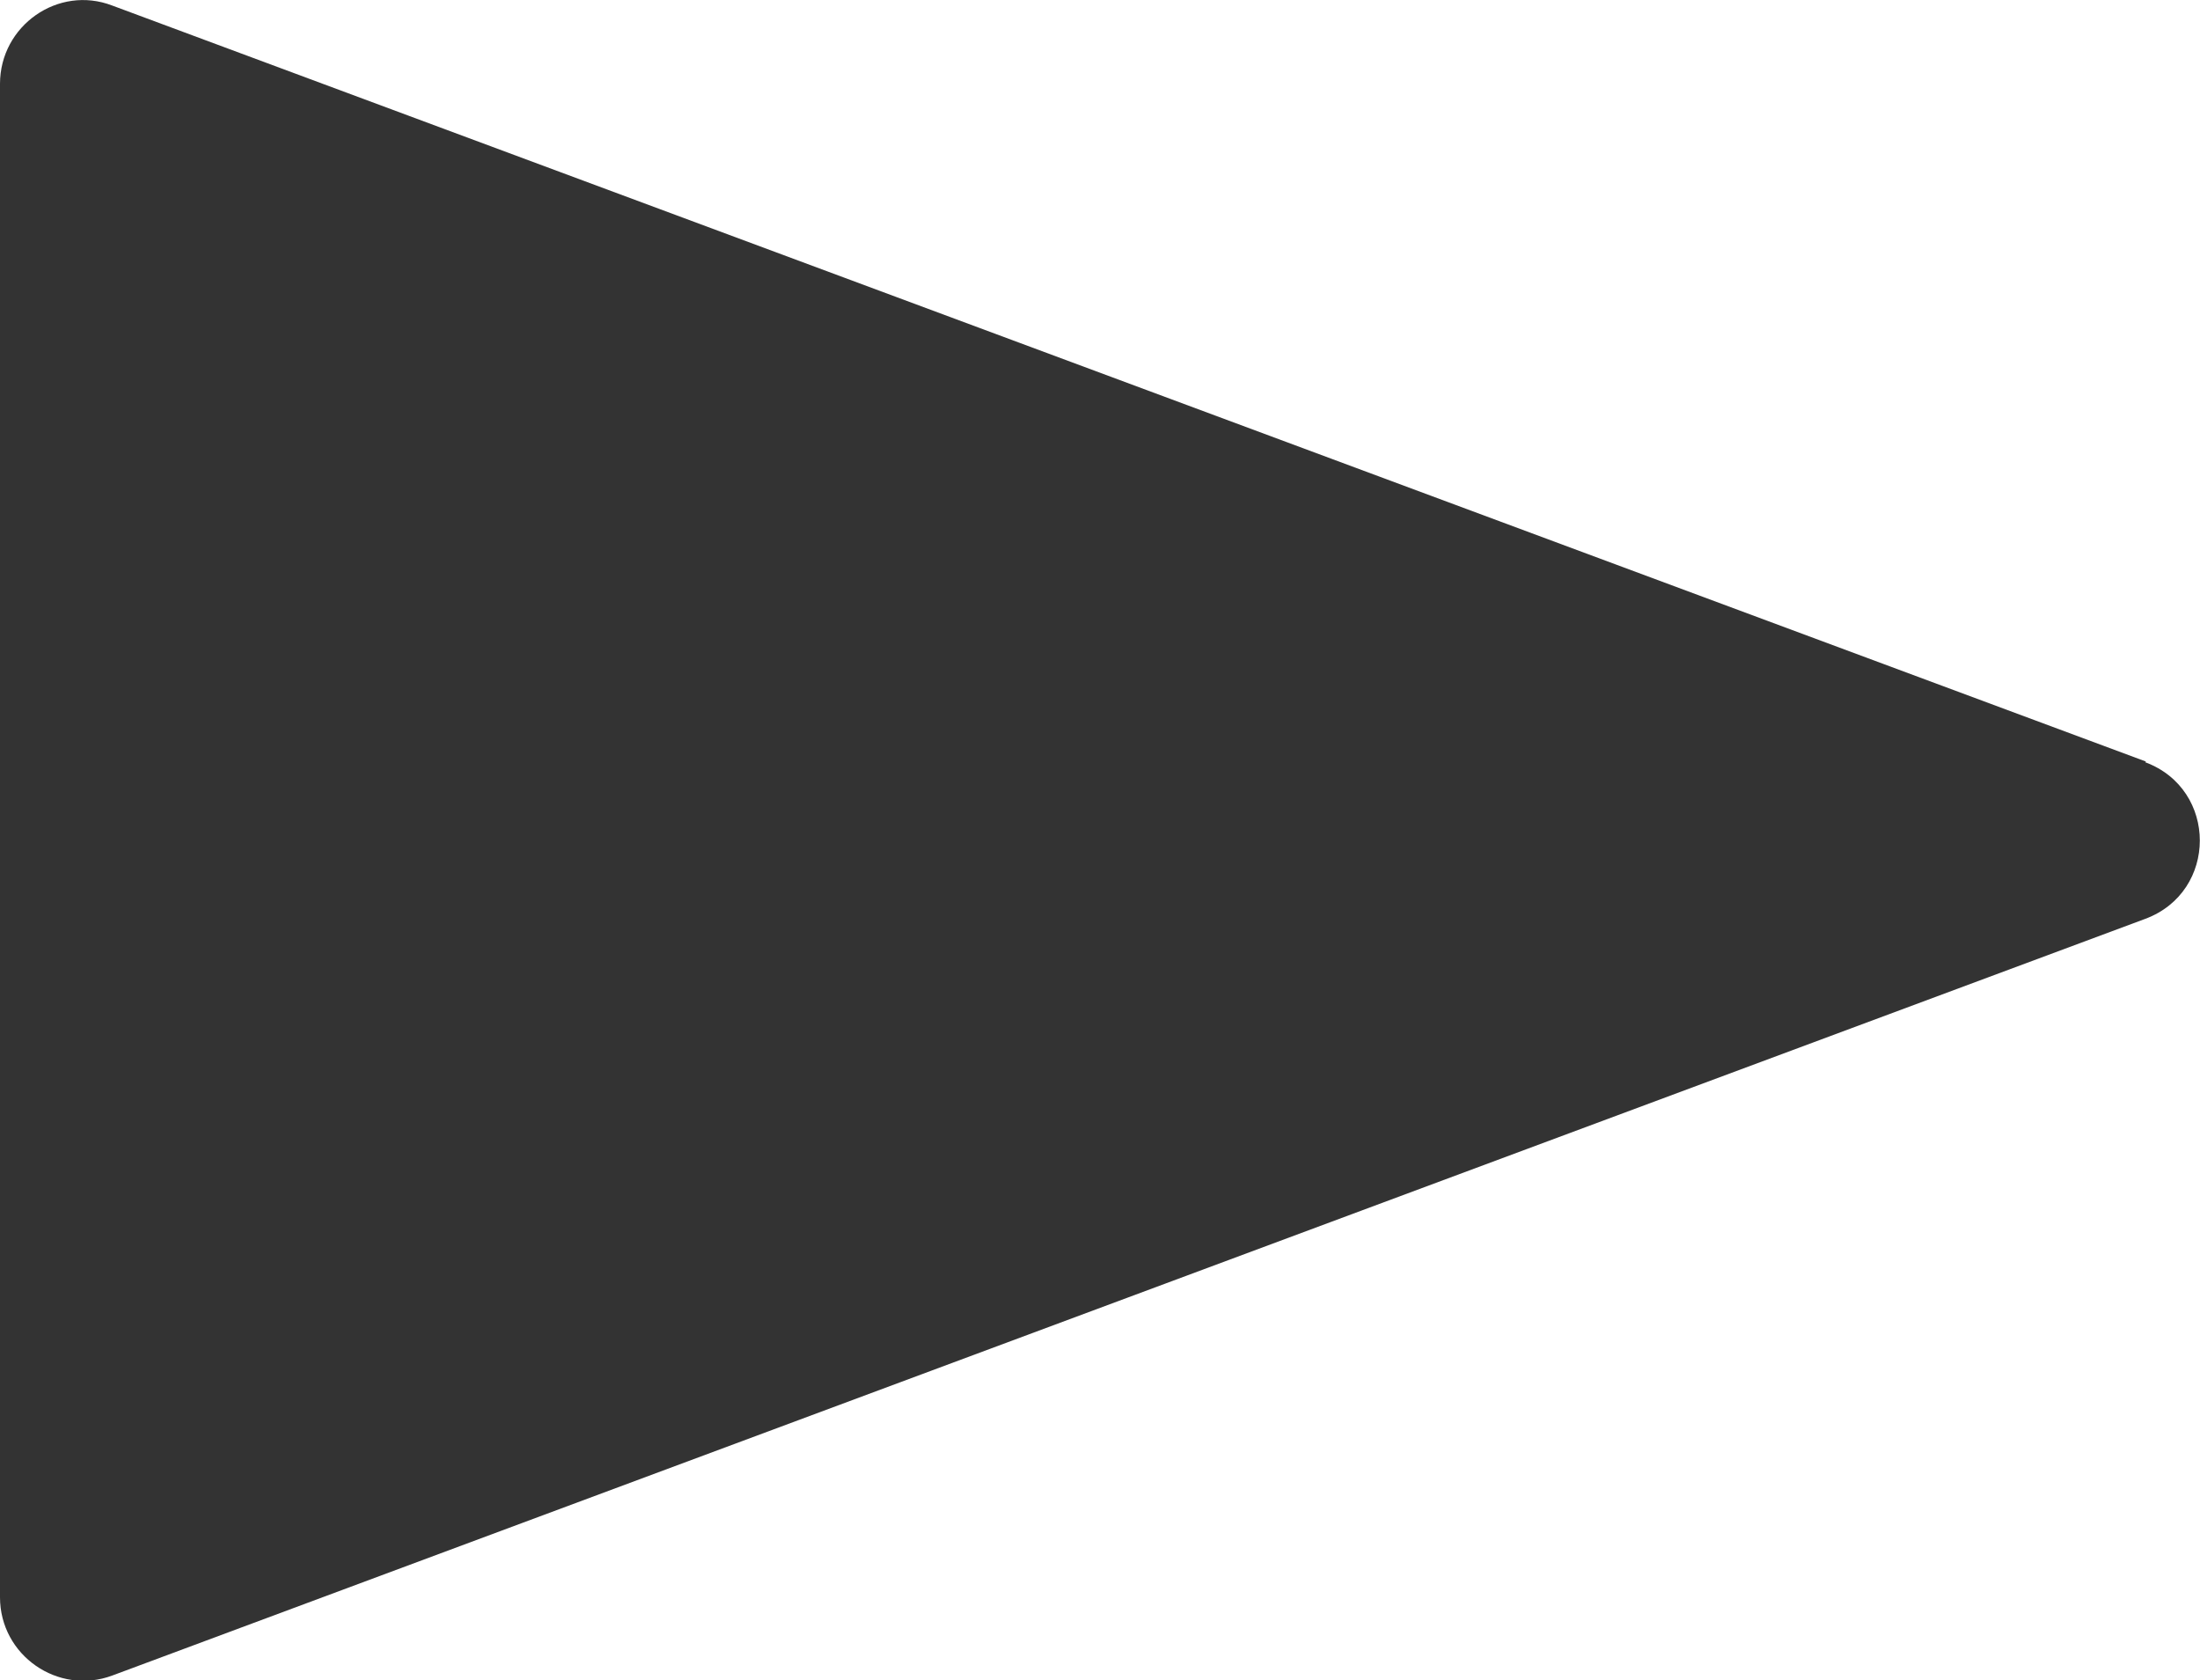
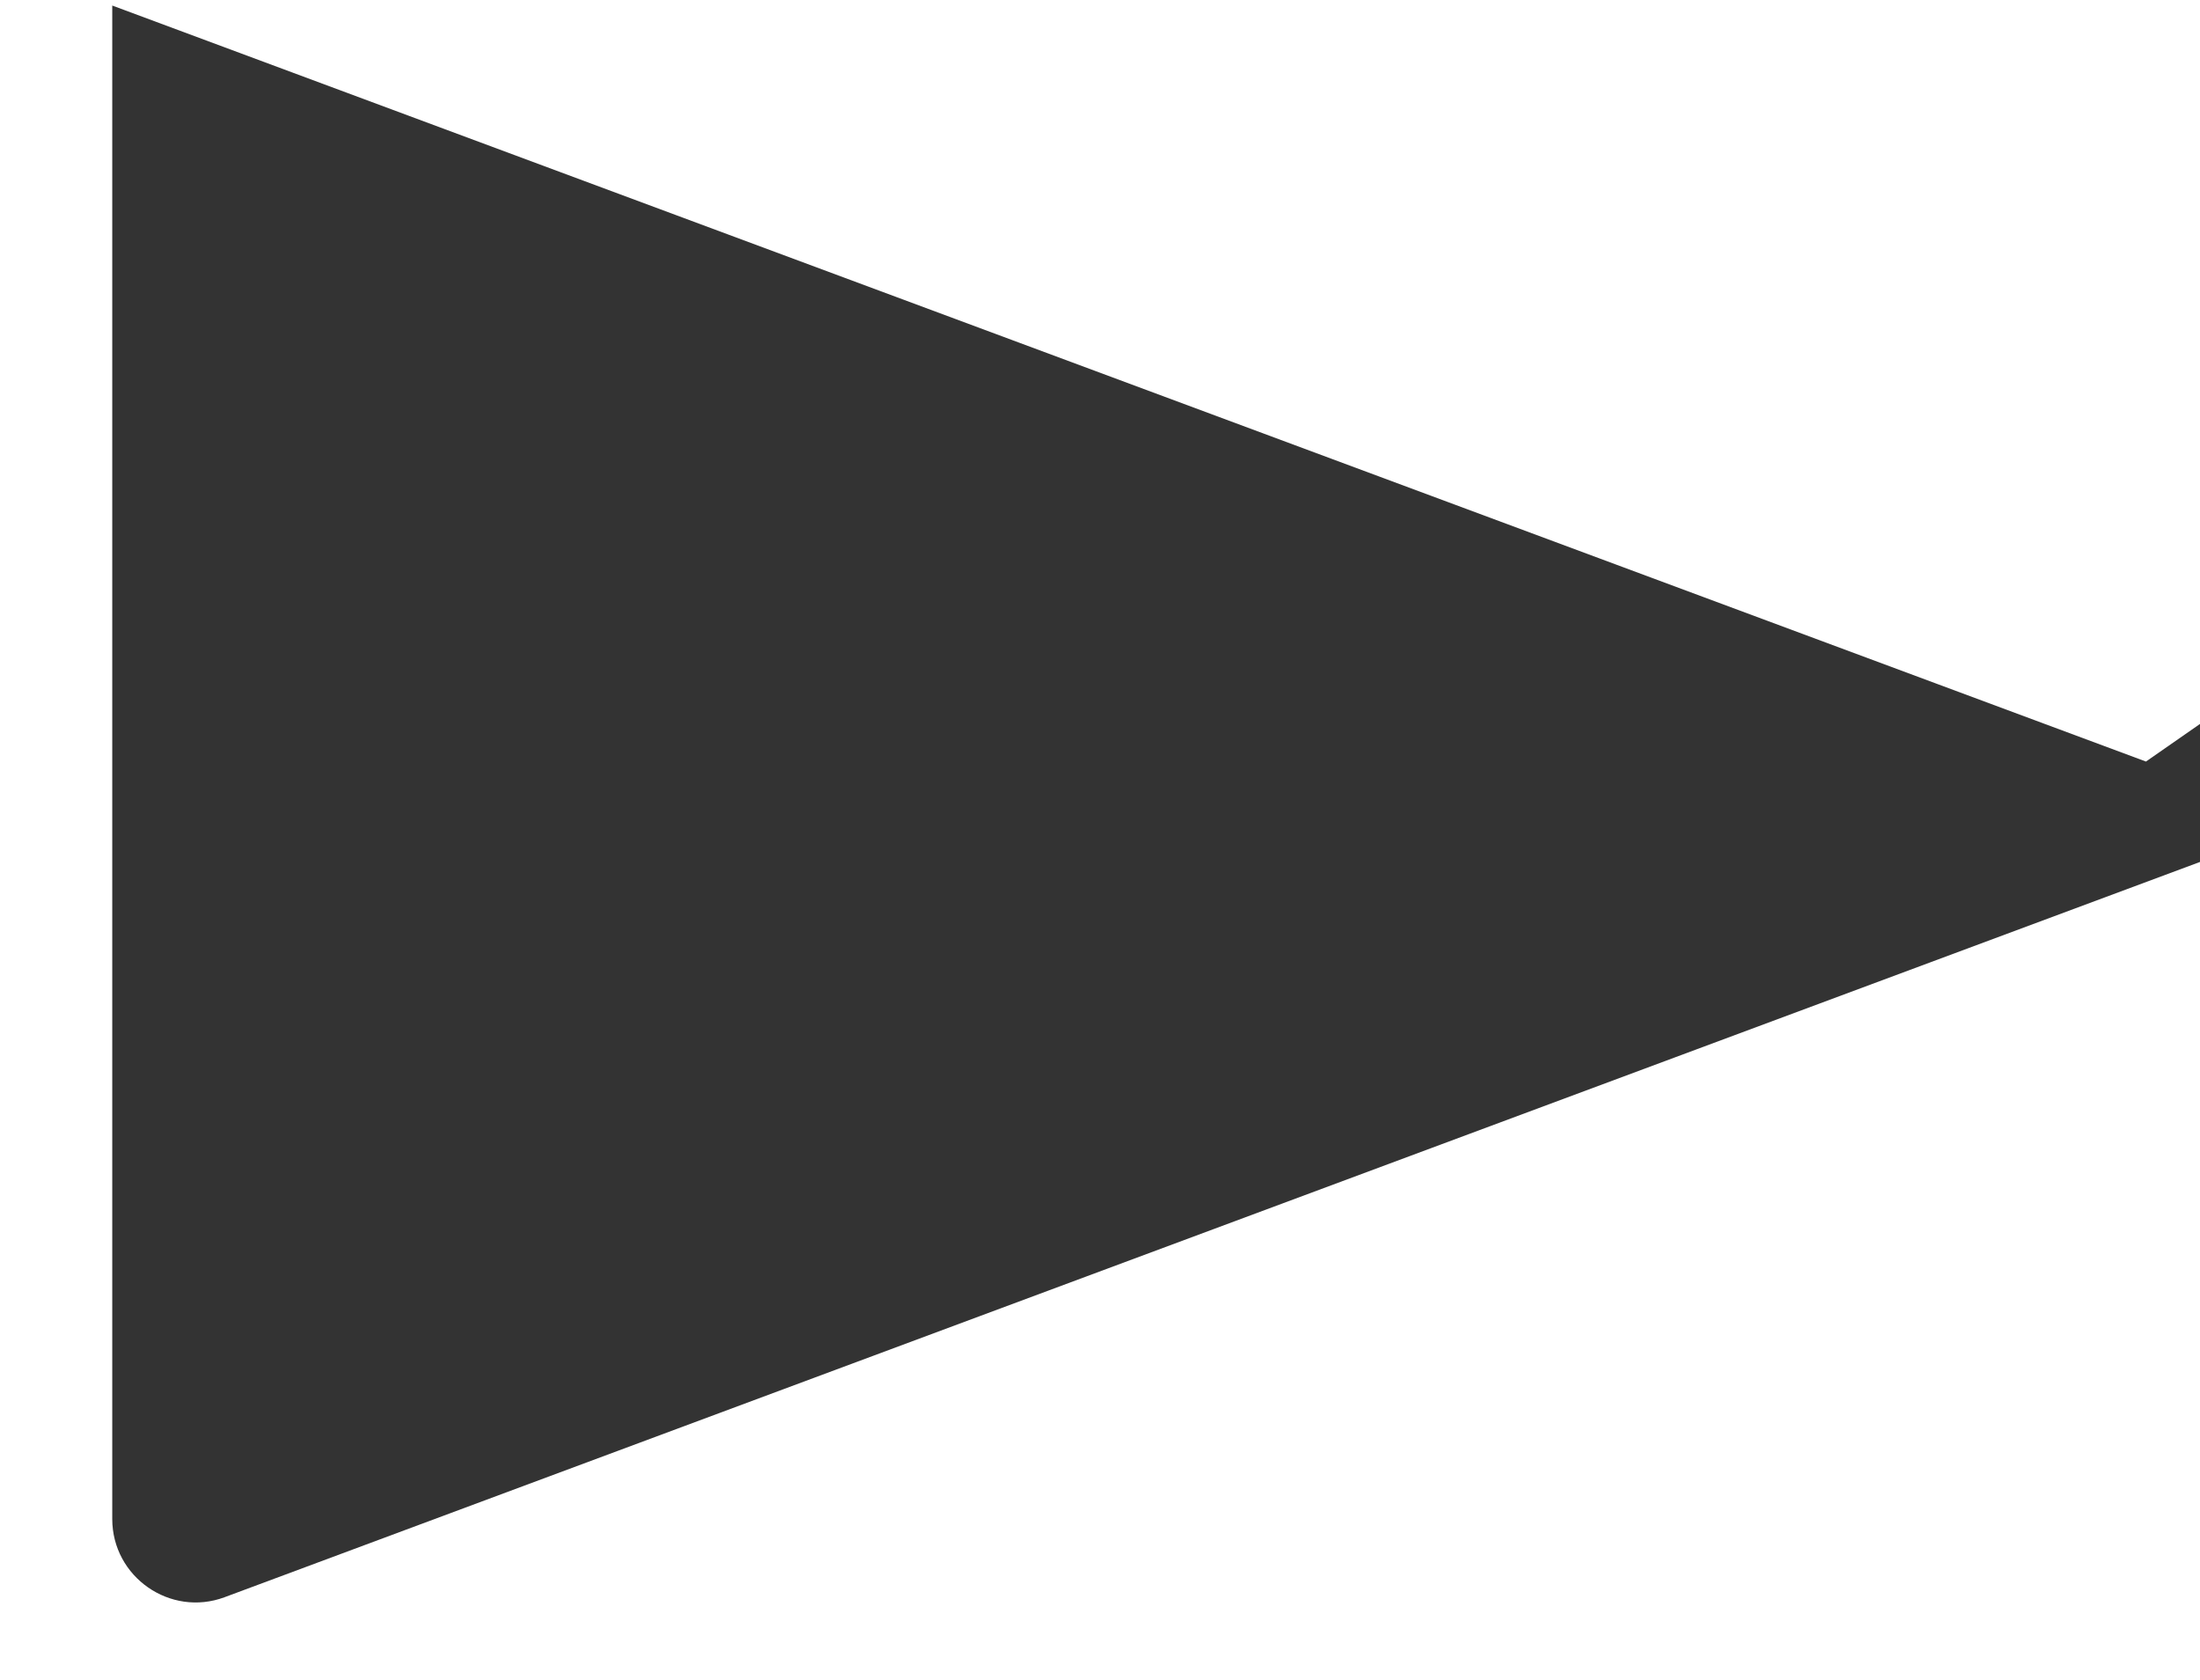
<svg xmlns="http://www.w3.org/2000/svg" id="_レイヤー_2" data-name="レイヤー 2" viewBox="0 0 31.75 24.25">
  <defs>
    <style>
      .cls-1 {
        fill: #333;
        stroke-width: 0px;
      }
    </style>
  </defs>
  <g id="_レイヤー_1-2" data-name="レイヤー 1">
-     <path class="cls-1" d="m30.97,10.99L1.62.08C.84-.22,0,.37,0,1.21v21.84c0,.84.84,1.42,1.62,1.13l29.34-10.92c1.05-.39,1.05-1.87,0-2.26Z" />
+     <path class="cls-1" d="m30.97,10.99L1.62.08v21.84c0,.84.84,1.42,1.62,1.13l29.34-10.92c1.05-.39,1.05-1.87,0-2.26Z" />
  </g>
</svg>